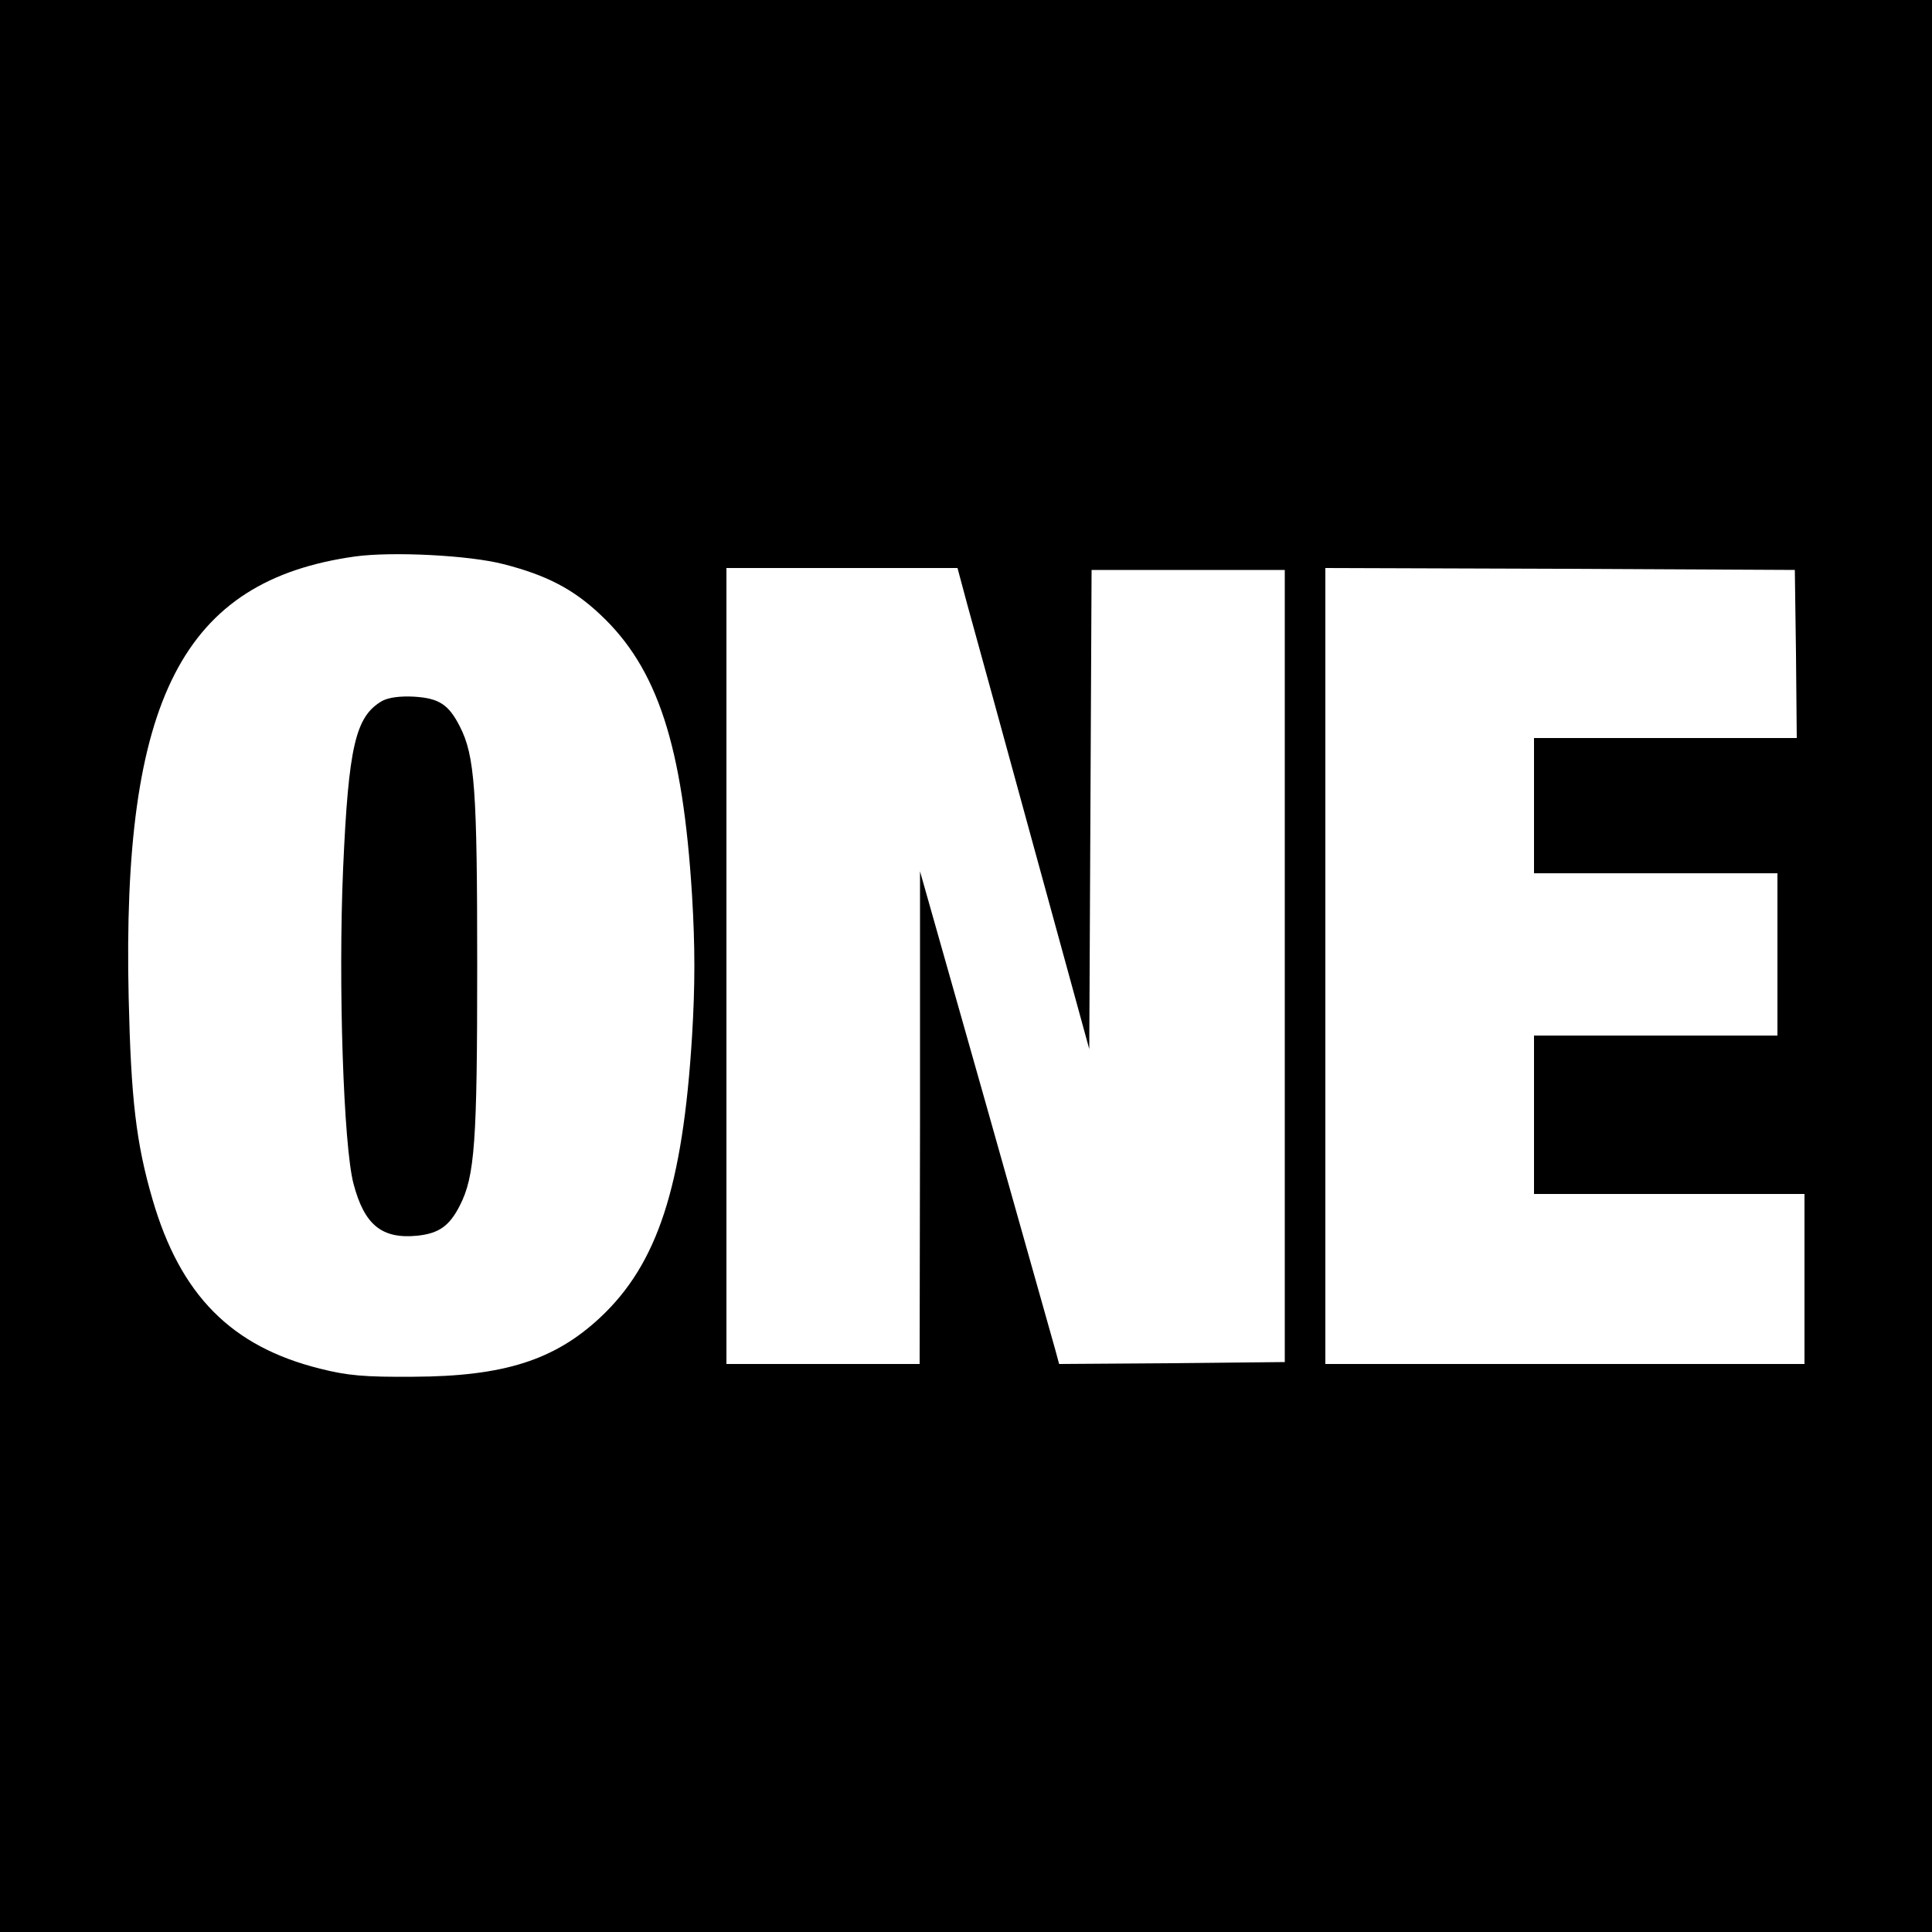
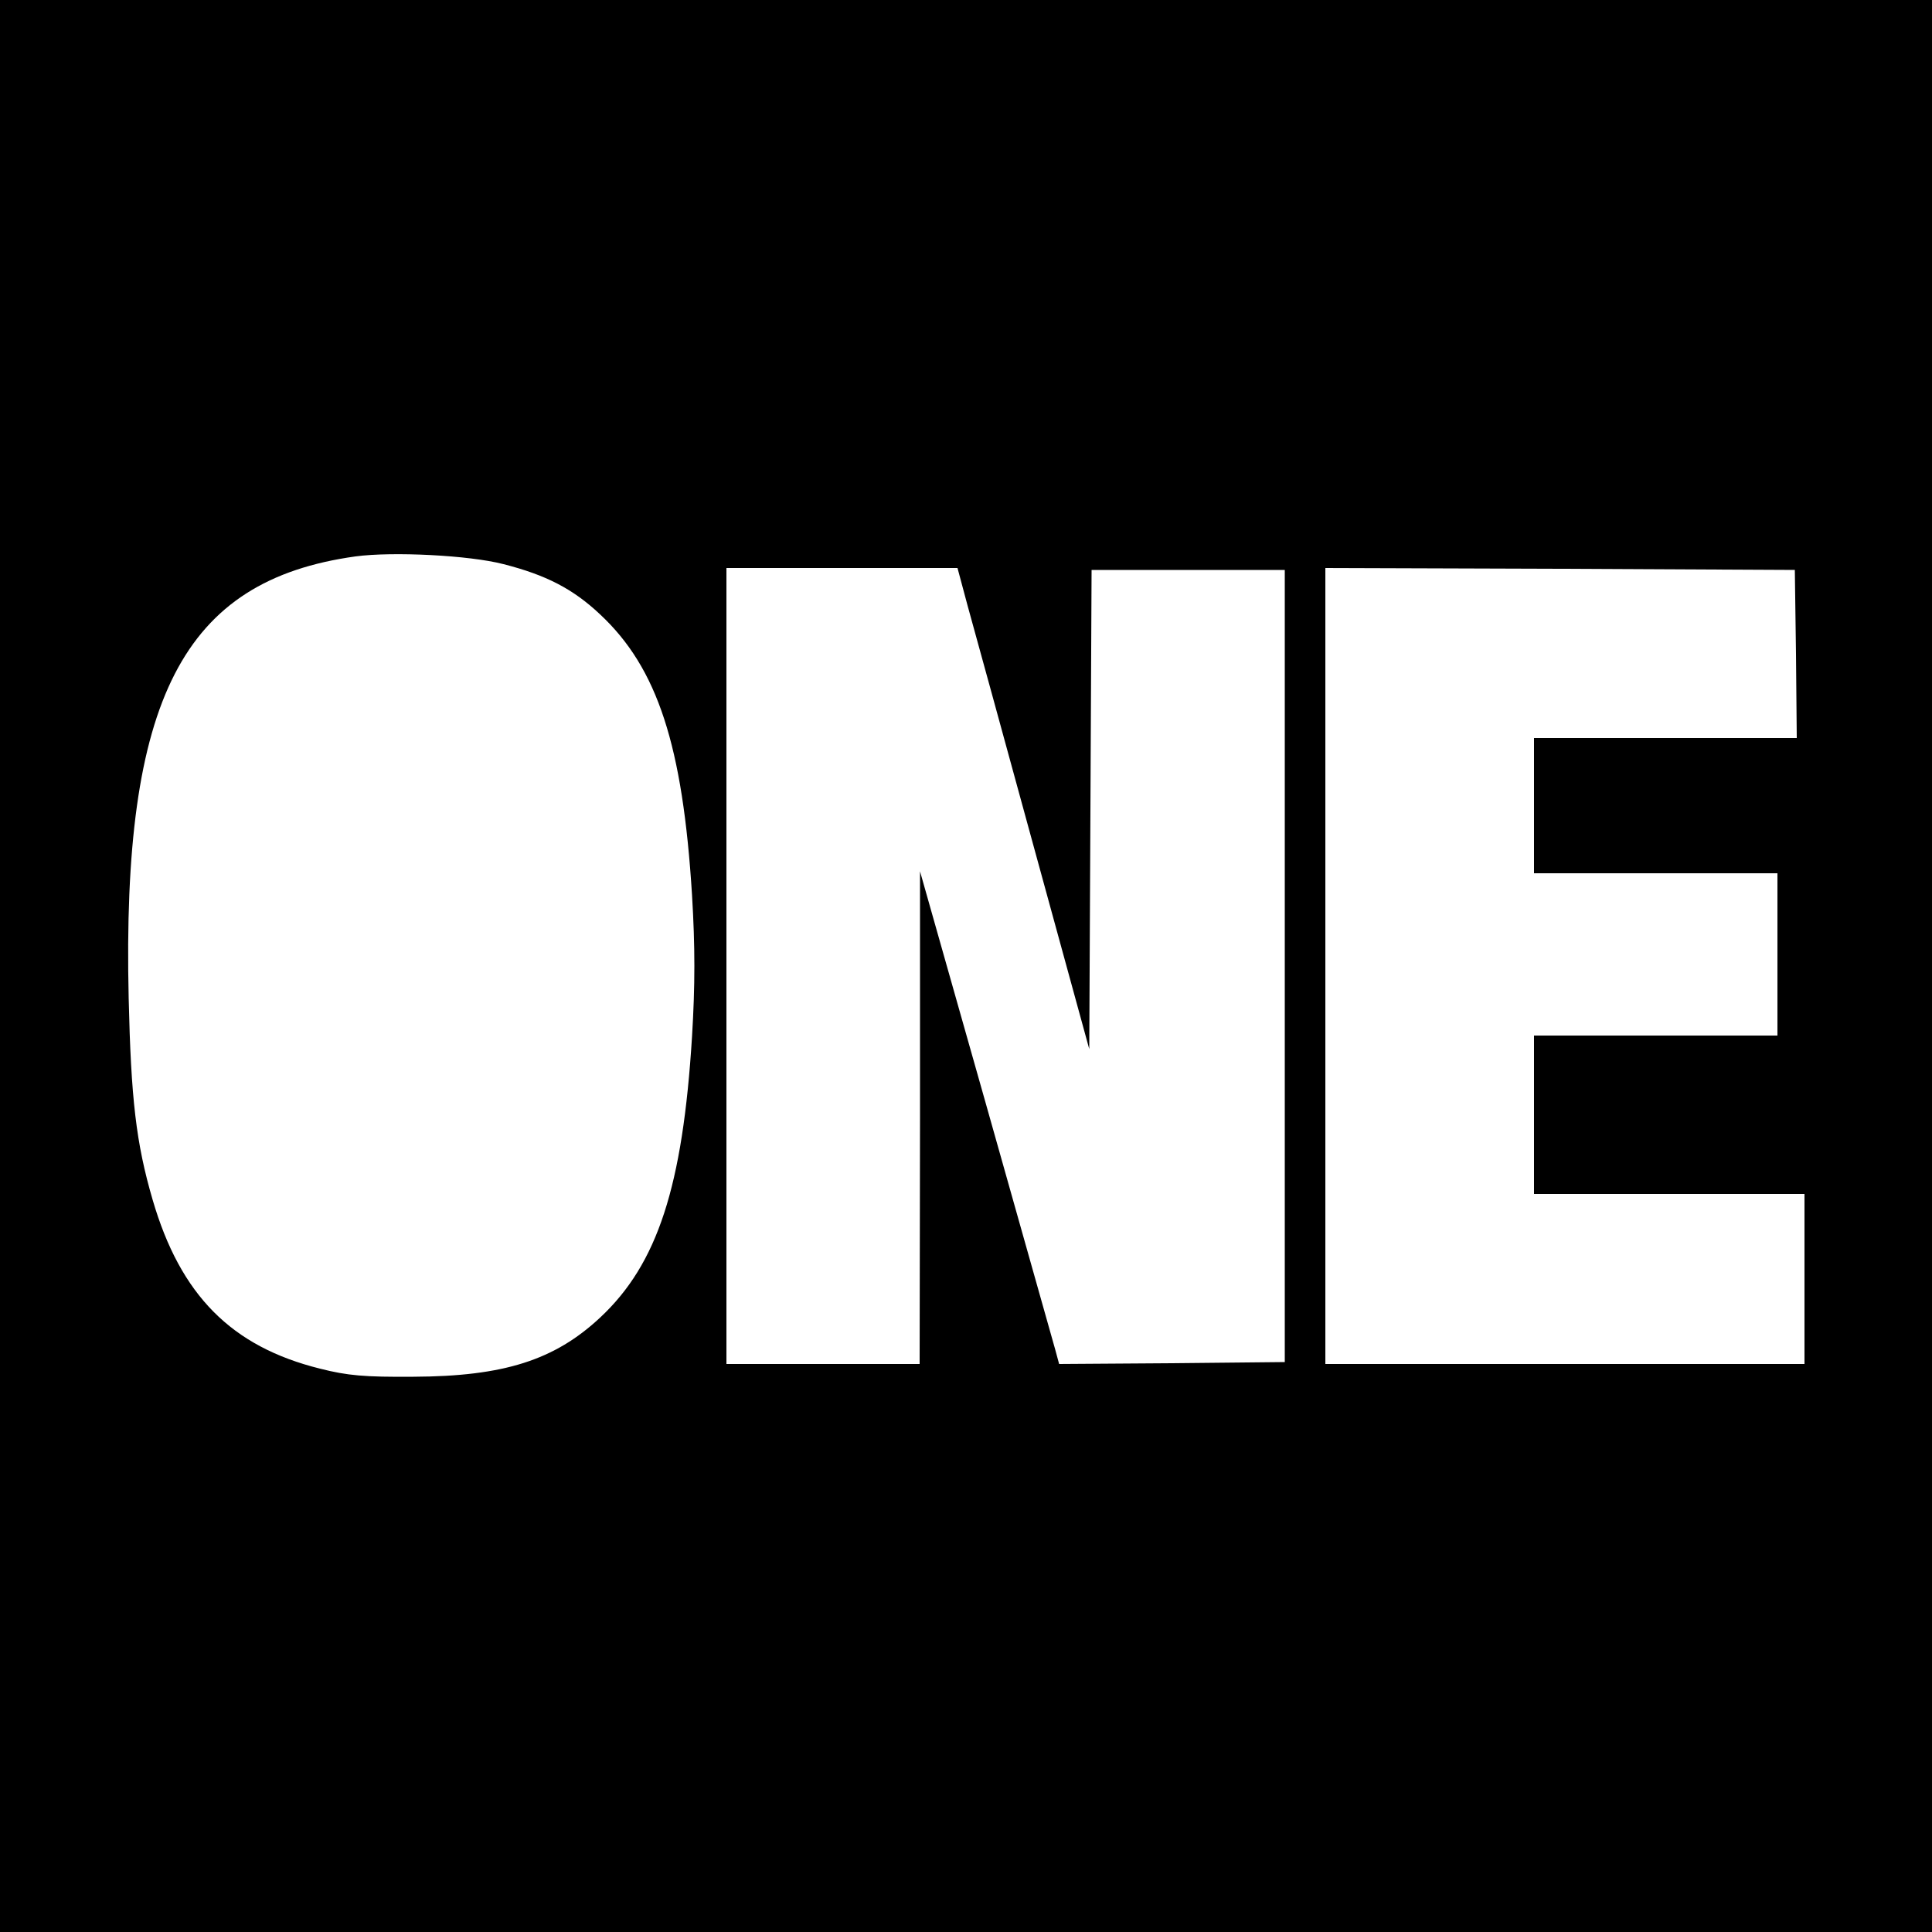
<svg xmlns="http://www.w3.org/2000/svg" version="1.0" width="500pt" height="500pt" viewBox="0 0 500 500" preserveAspectRatio="xMidYMid meet">
  <g transform="translate(0,500) scale(0.1,-0.1)" fill="#000000" stroke="none">
    <path d="M0 2500 l0 -2500 2500 0 2500 0 0 2500 0 2500 -2500 0 -2500 0 0 -2500z m1303 1040 c110 -28 180 -64 250 -130 149 -139 214 -340 238 -727 8 -134 8 -232 0 -365 -24 -388 -89 -589 -238 -728 -118 -110 -249 -152 -483 -153 -127 -1 -171 3 -242 21 -229 57 -361 190 -433 437 -43 147 -56 262 -62 522 -18 774 140 1081 587 1143 96 13 295 3 383 -20z m1201 -107 c15 -54 92 -334 171 -623 l144 -525 3 620 3 620 250 0 250 0 0 -1025 0 -1025 -292 -3 -292 -2 -10 37 c-6 21 -87 308 -180 638 l-170 600 0 -637 -1 -638 -250 0 -250 0 0 1030 0 1030 299 0 299 0 26 -97z m2144 -125 l2 -218 -340 0 -340 0 0 -175 0 -175 315 0 315 0 0 -210 0 -210 -315 0 -315 0 0 -205 0 -205 350 0 350 0 0 -220 0 -220 -620 0 -620 0 0 1030 0 1030 608 -2 607 -3 3 -217z" />
-     <path d="M989 3186 c-69 -40 -87 -117 -101 -433 -13 -300 1 -720 27 -817 28 -106 73 -143 165 -134 56 6 83 25 110 78 39 76 45 165 45 620 0 455 -6 544 -45 620 -29 57 -54 73 -118 77 -37 2 -66 -2 -83 -11z" />
  </g>
</svg>